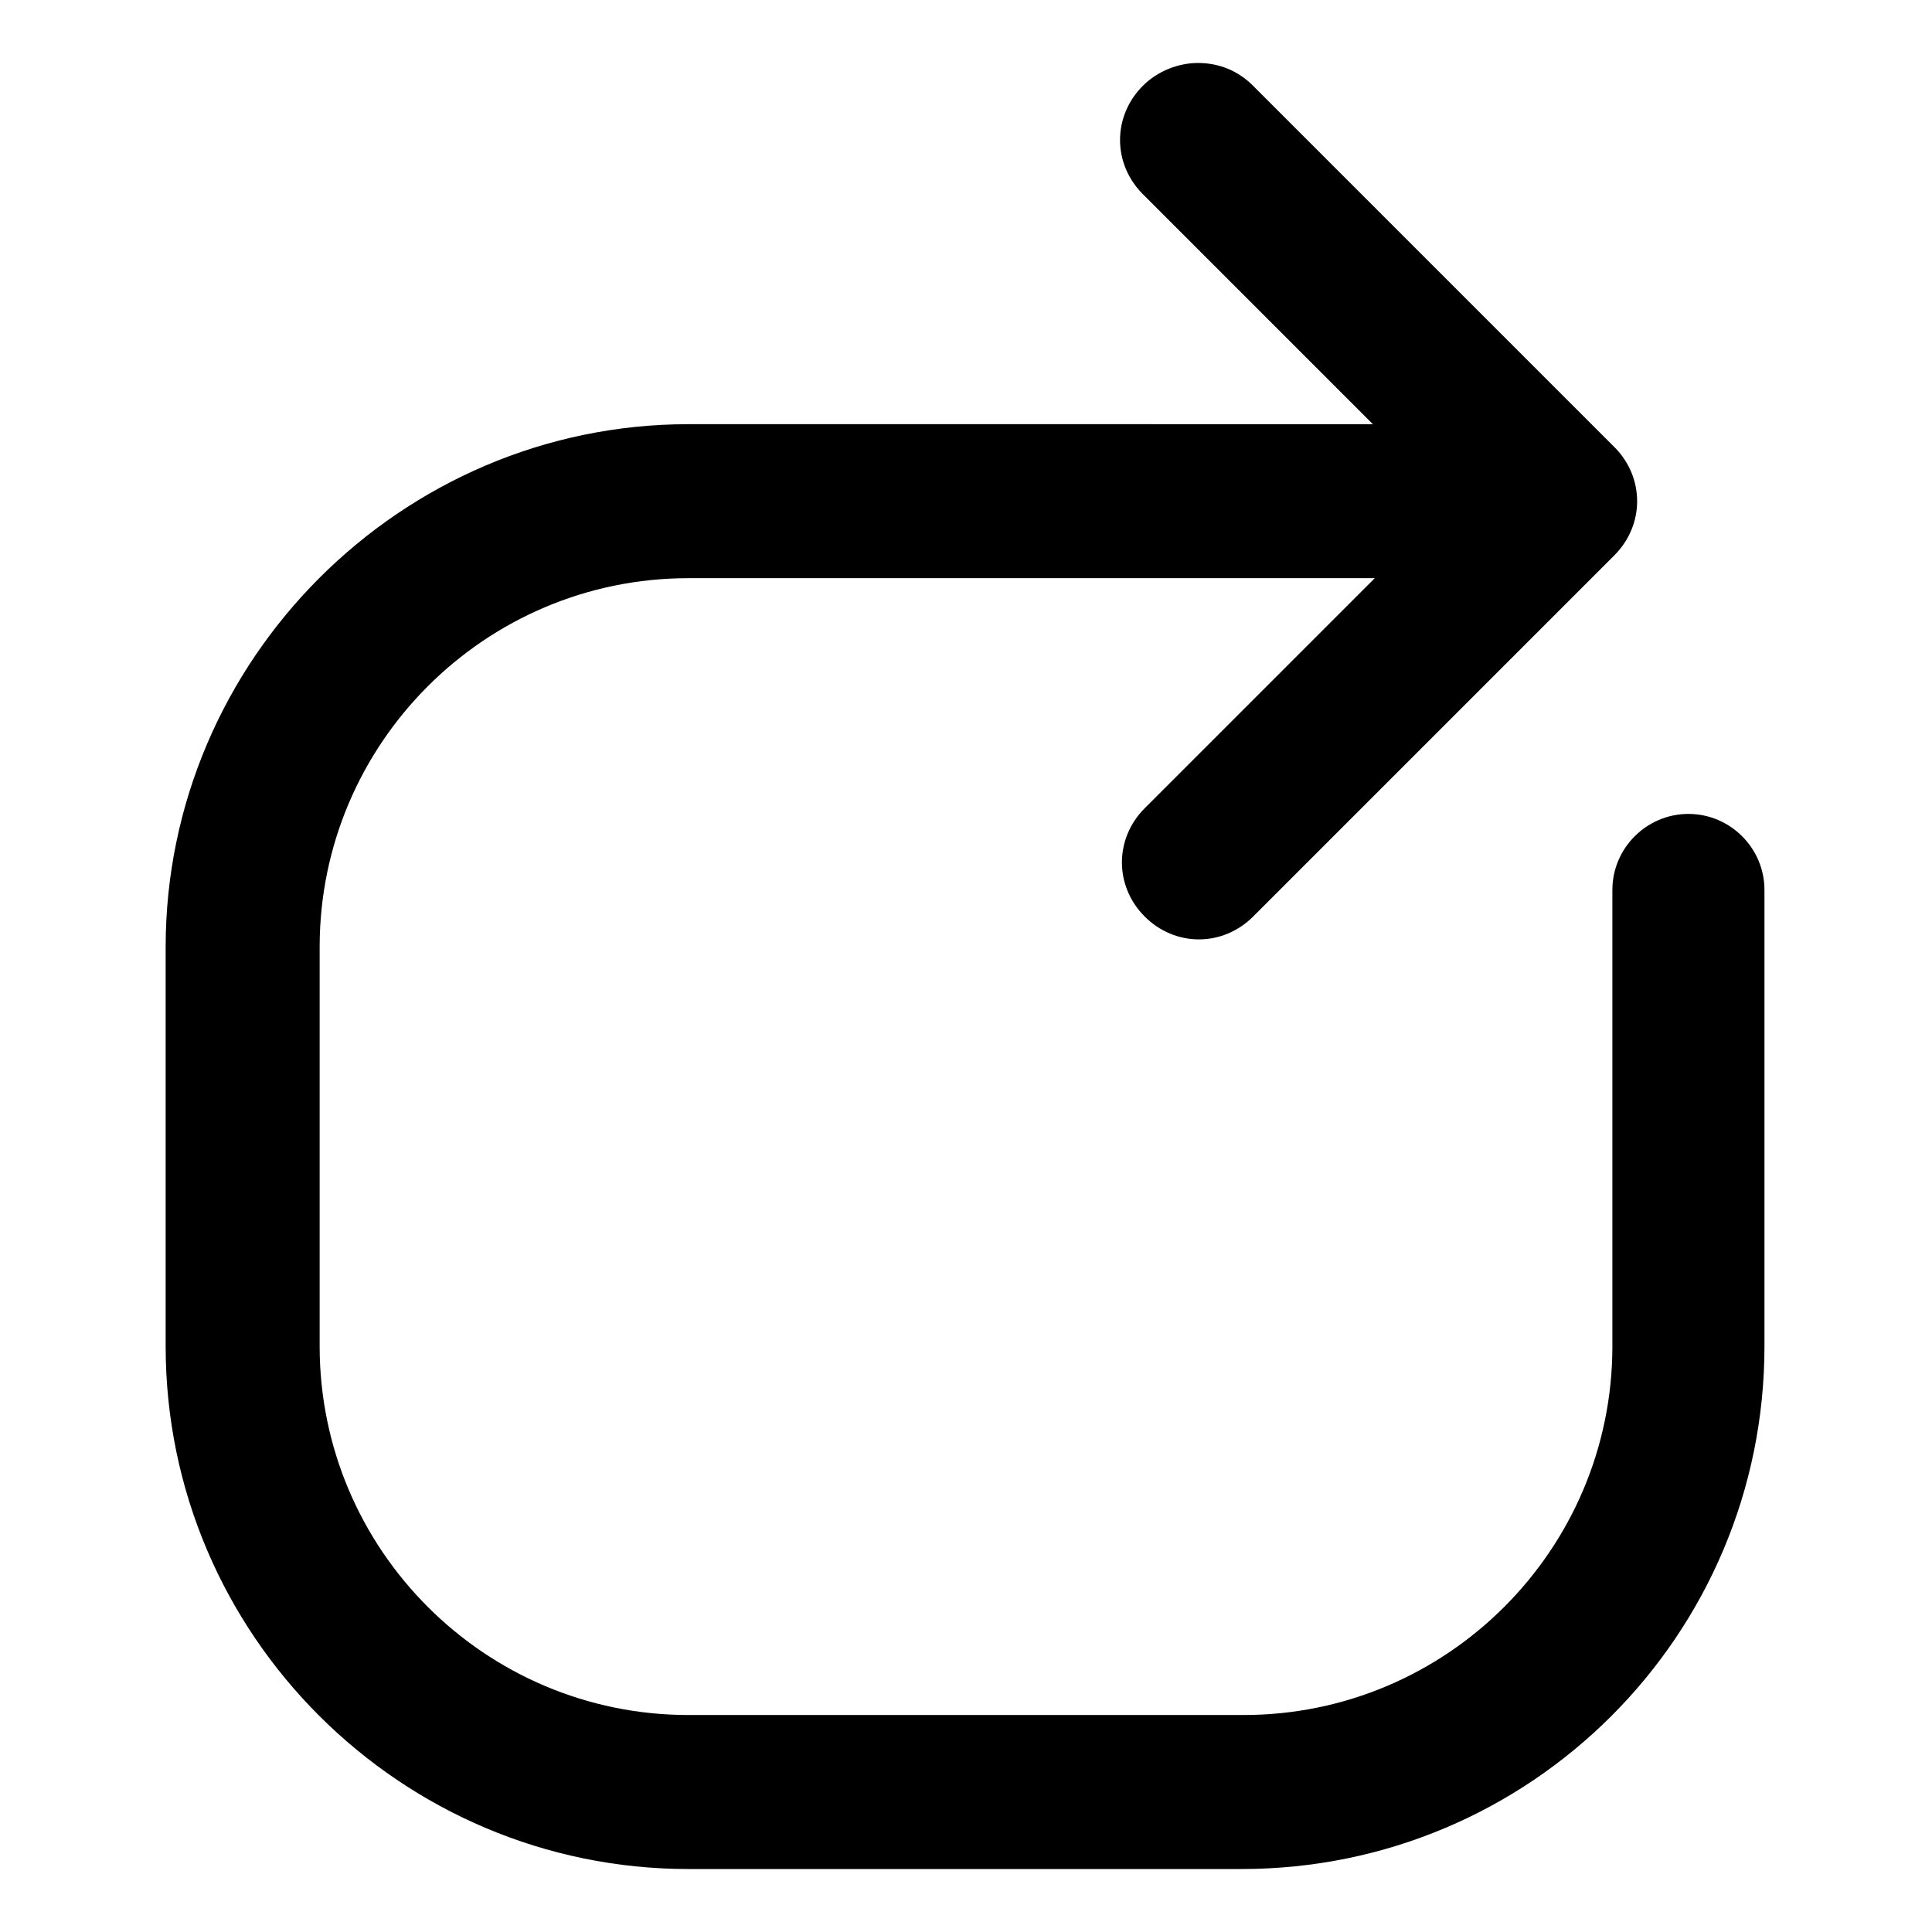
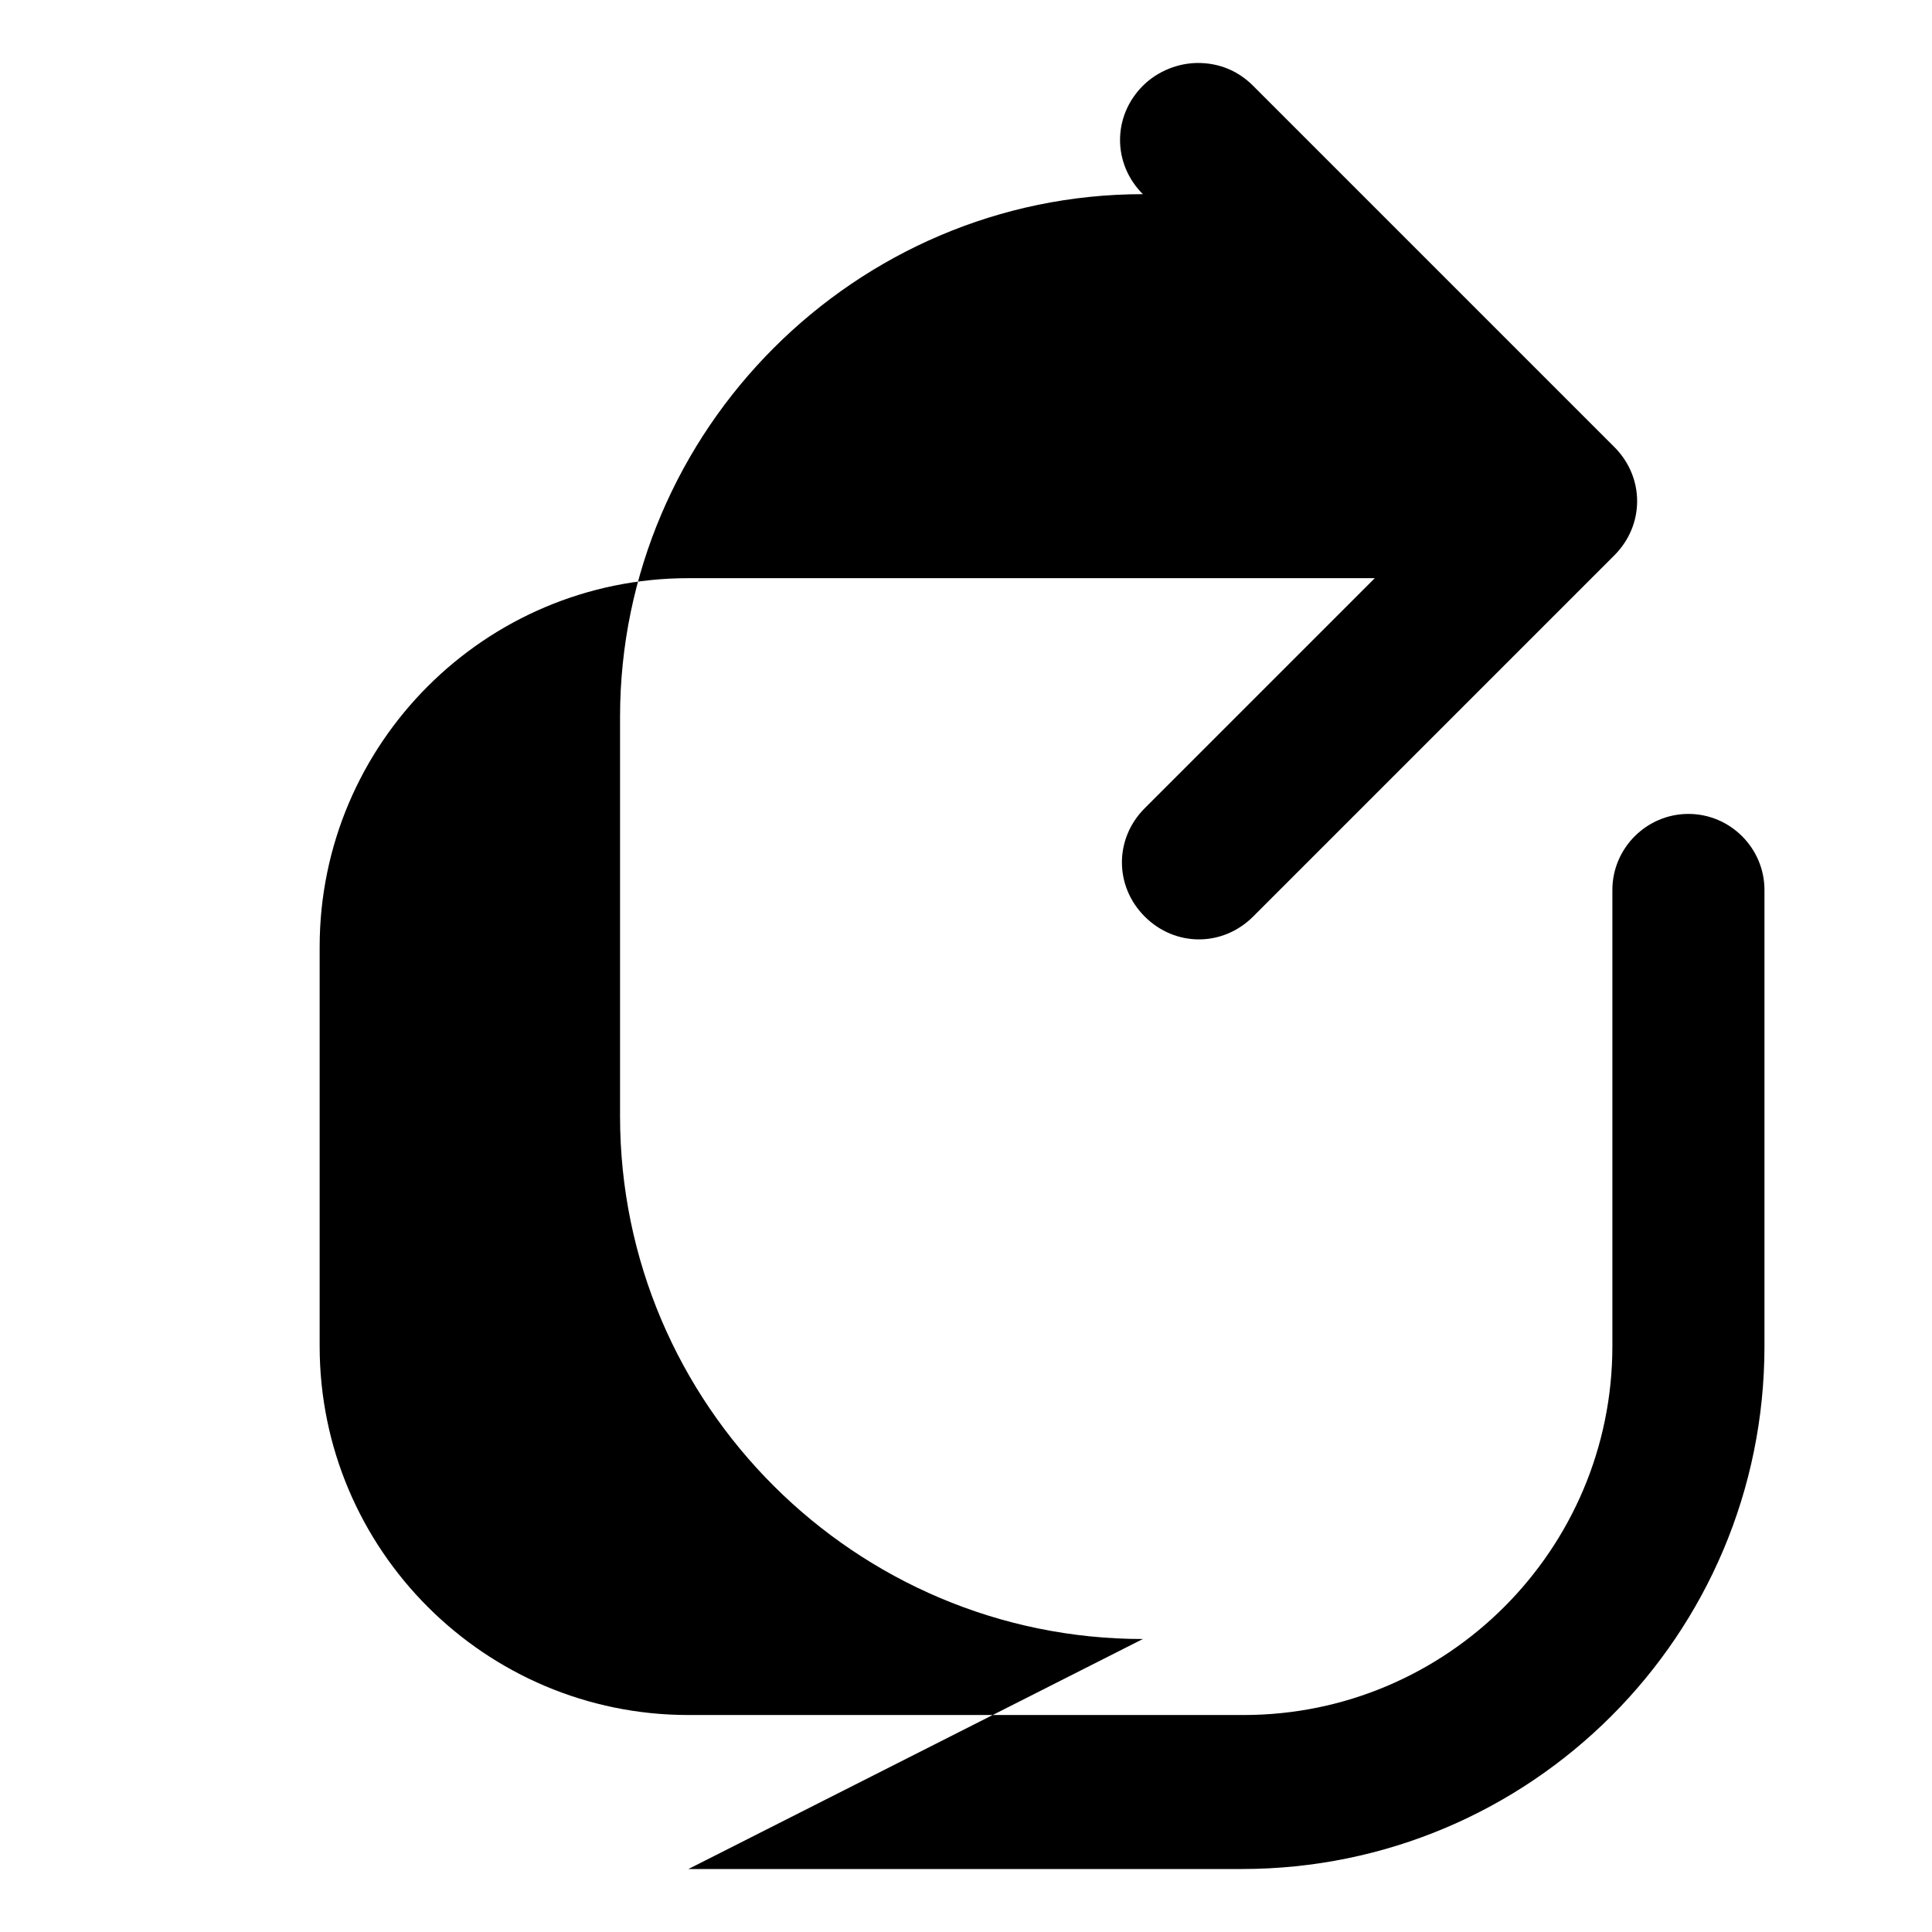
<svg xmlns="http://www.w3.org/2000/svg" fill="#000000" width="800px" height="800px" version="1.1" viewBox="144 144 512 512">
-   <path d="m326.44 639.31h146.61c76.578 0 138.55-61.969 138.55-138.55v-120.91c0-11.082-9.07-20.152-20.152-20.152-11.082 0-20.152 9.07-20.152 20.152v120.91c0 53.906-43.832 97.738-97.738 97.738h-147.11c-53.906 0-97.738-43.832-97.738-97.738v-105.8c0-53.906 43.832-97.738 97.738-97.738h181.88l-60.961 60.961c-8.062 8.062-8.062 20.656 0 28.719s20.656 8.062 28.719 0l95.723-95.723c8.062-8.062 8.062-20.656 0-28.719l-95.723-95.723c-4.031-4.031-9.07-6.047-14.609-6.047-5.039 0-10.578 2.016-14.609 6.047-8.062 8.062-8.062 20.656 0 28.719l60.961 60.961-181.38-0.004c-76.074 0-138.55 62.473-138.55 138.55v105.8c0 76.578 62.473 138.55 138.55 138.55z" />
+   <path d="m326.44 639.31h146.61c76.578 0 138.55-61.969 138.55-138.55v-120.91c0-11.082-9.07-20.152-20.152-20.152-11.082 0-20.152 9.07-20.152 20.152v120.91c0 53.906-43.832 97.738-97.738 97.738h-147.11c-53.906 0-97.738-43.832-97.738-97.738v-105.8c0-53.906 43.832-97.738 97.738-97.738h181.88l-60.961 60.961c-8.062 8.062-8.062 20.656 0 28.719s20.656 8.062 28.719 0l95.723-95.723c8.062-8.062 8.062-20.656 0-28.719l-95.723-95.723c-4.031-4.031-9.07-6.047-14.609-6.047-5.039 0-10.578 2.016-14.609 6.047-8.062 8.062-8.062 20.656 0 28.719c-76.074 0-138.55 62.473-138.55 138.55v105.8c0 76.578 62.473 138.55 138.55 138.55z" />
</svg>